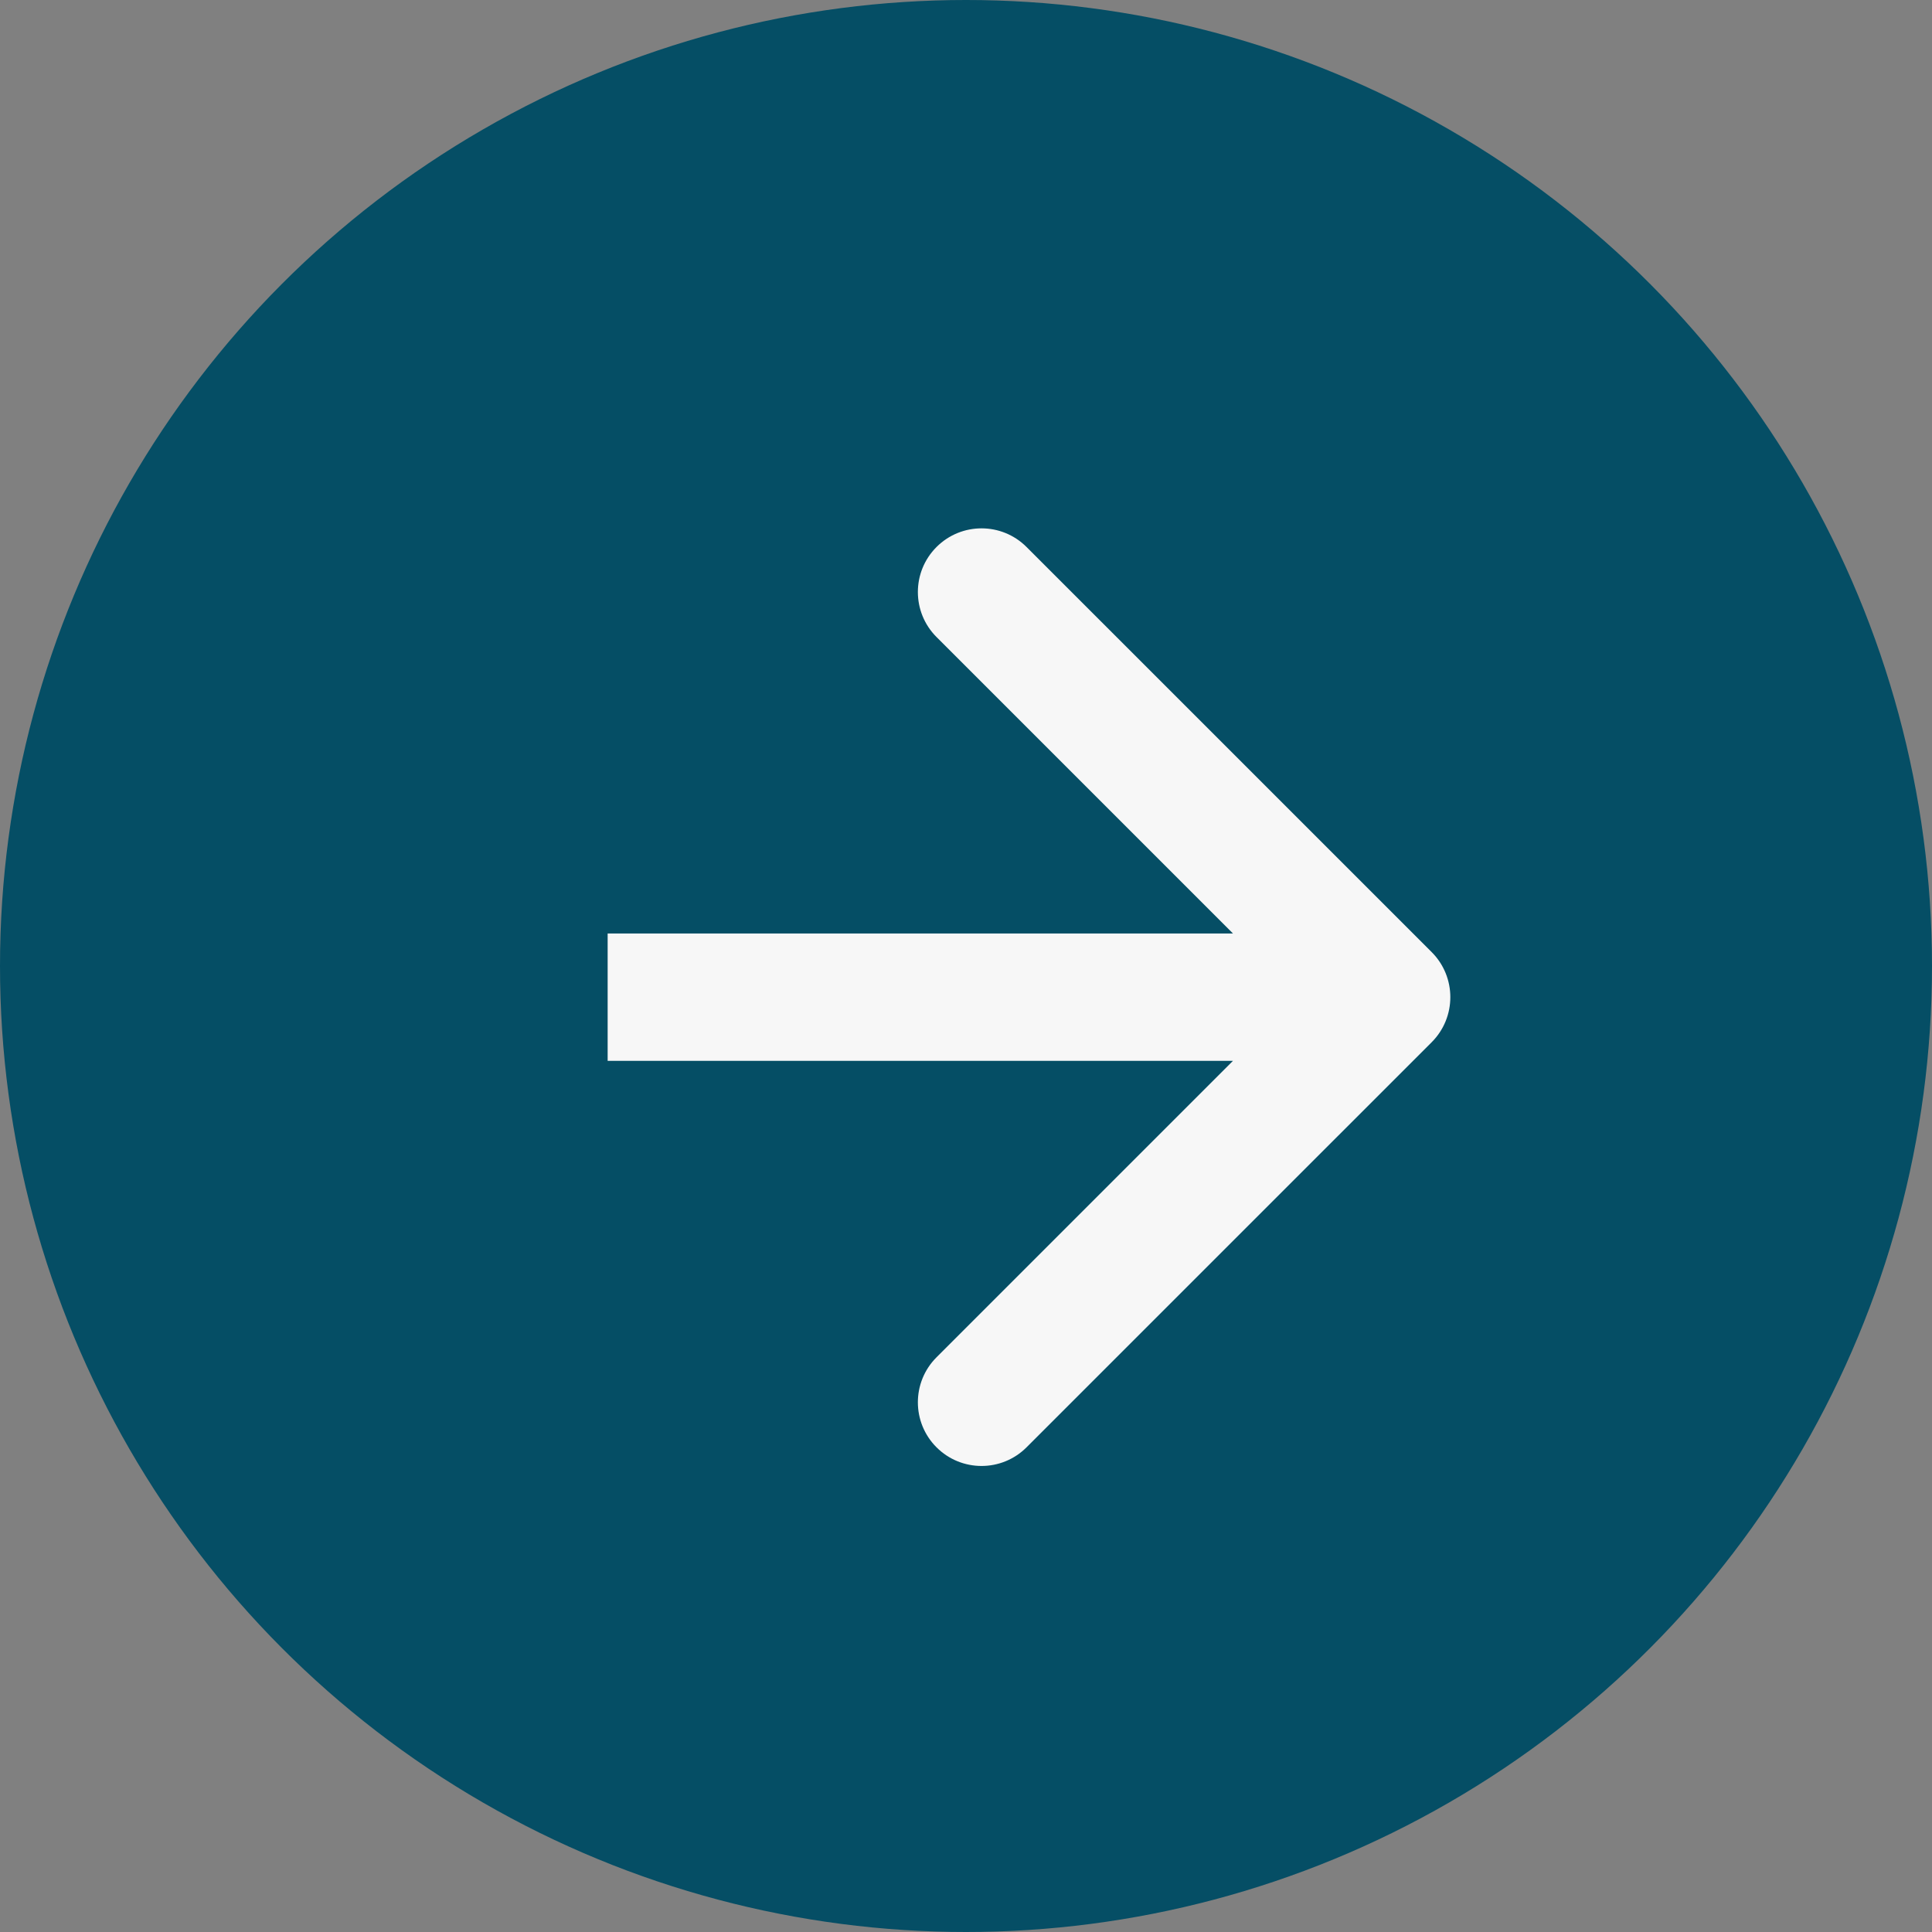
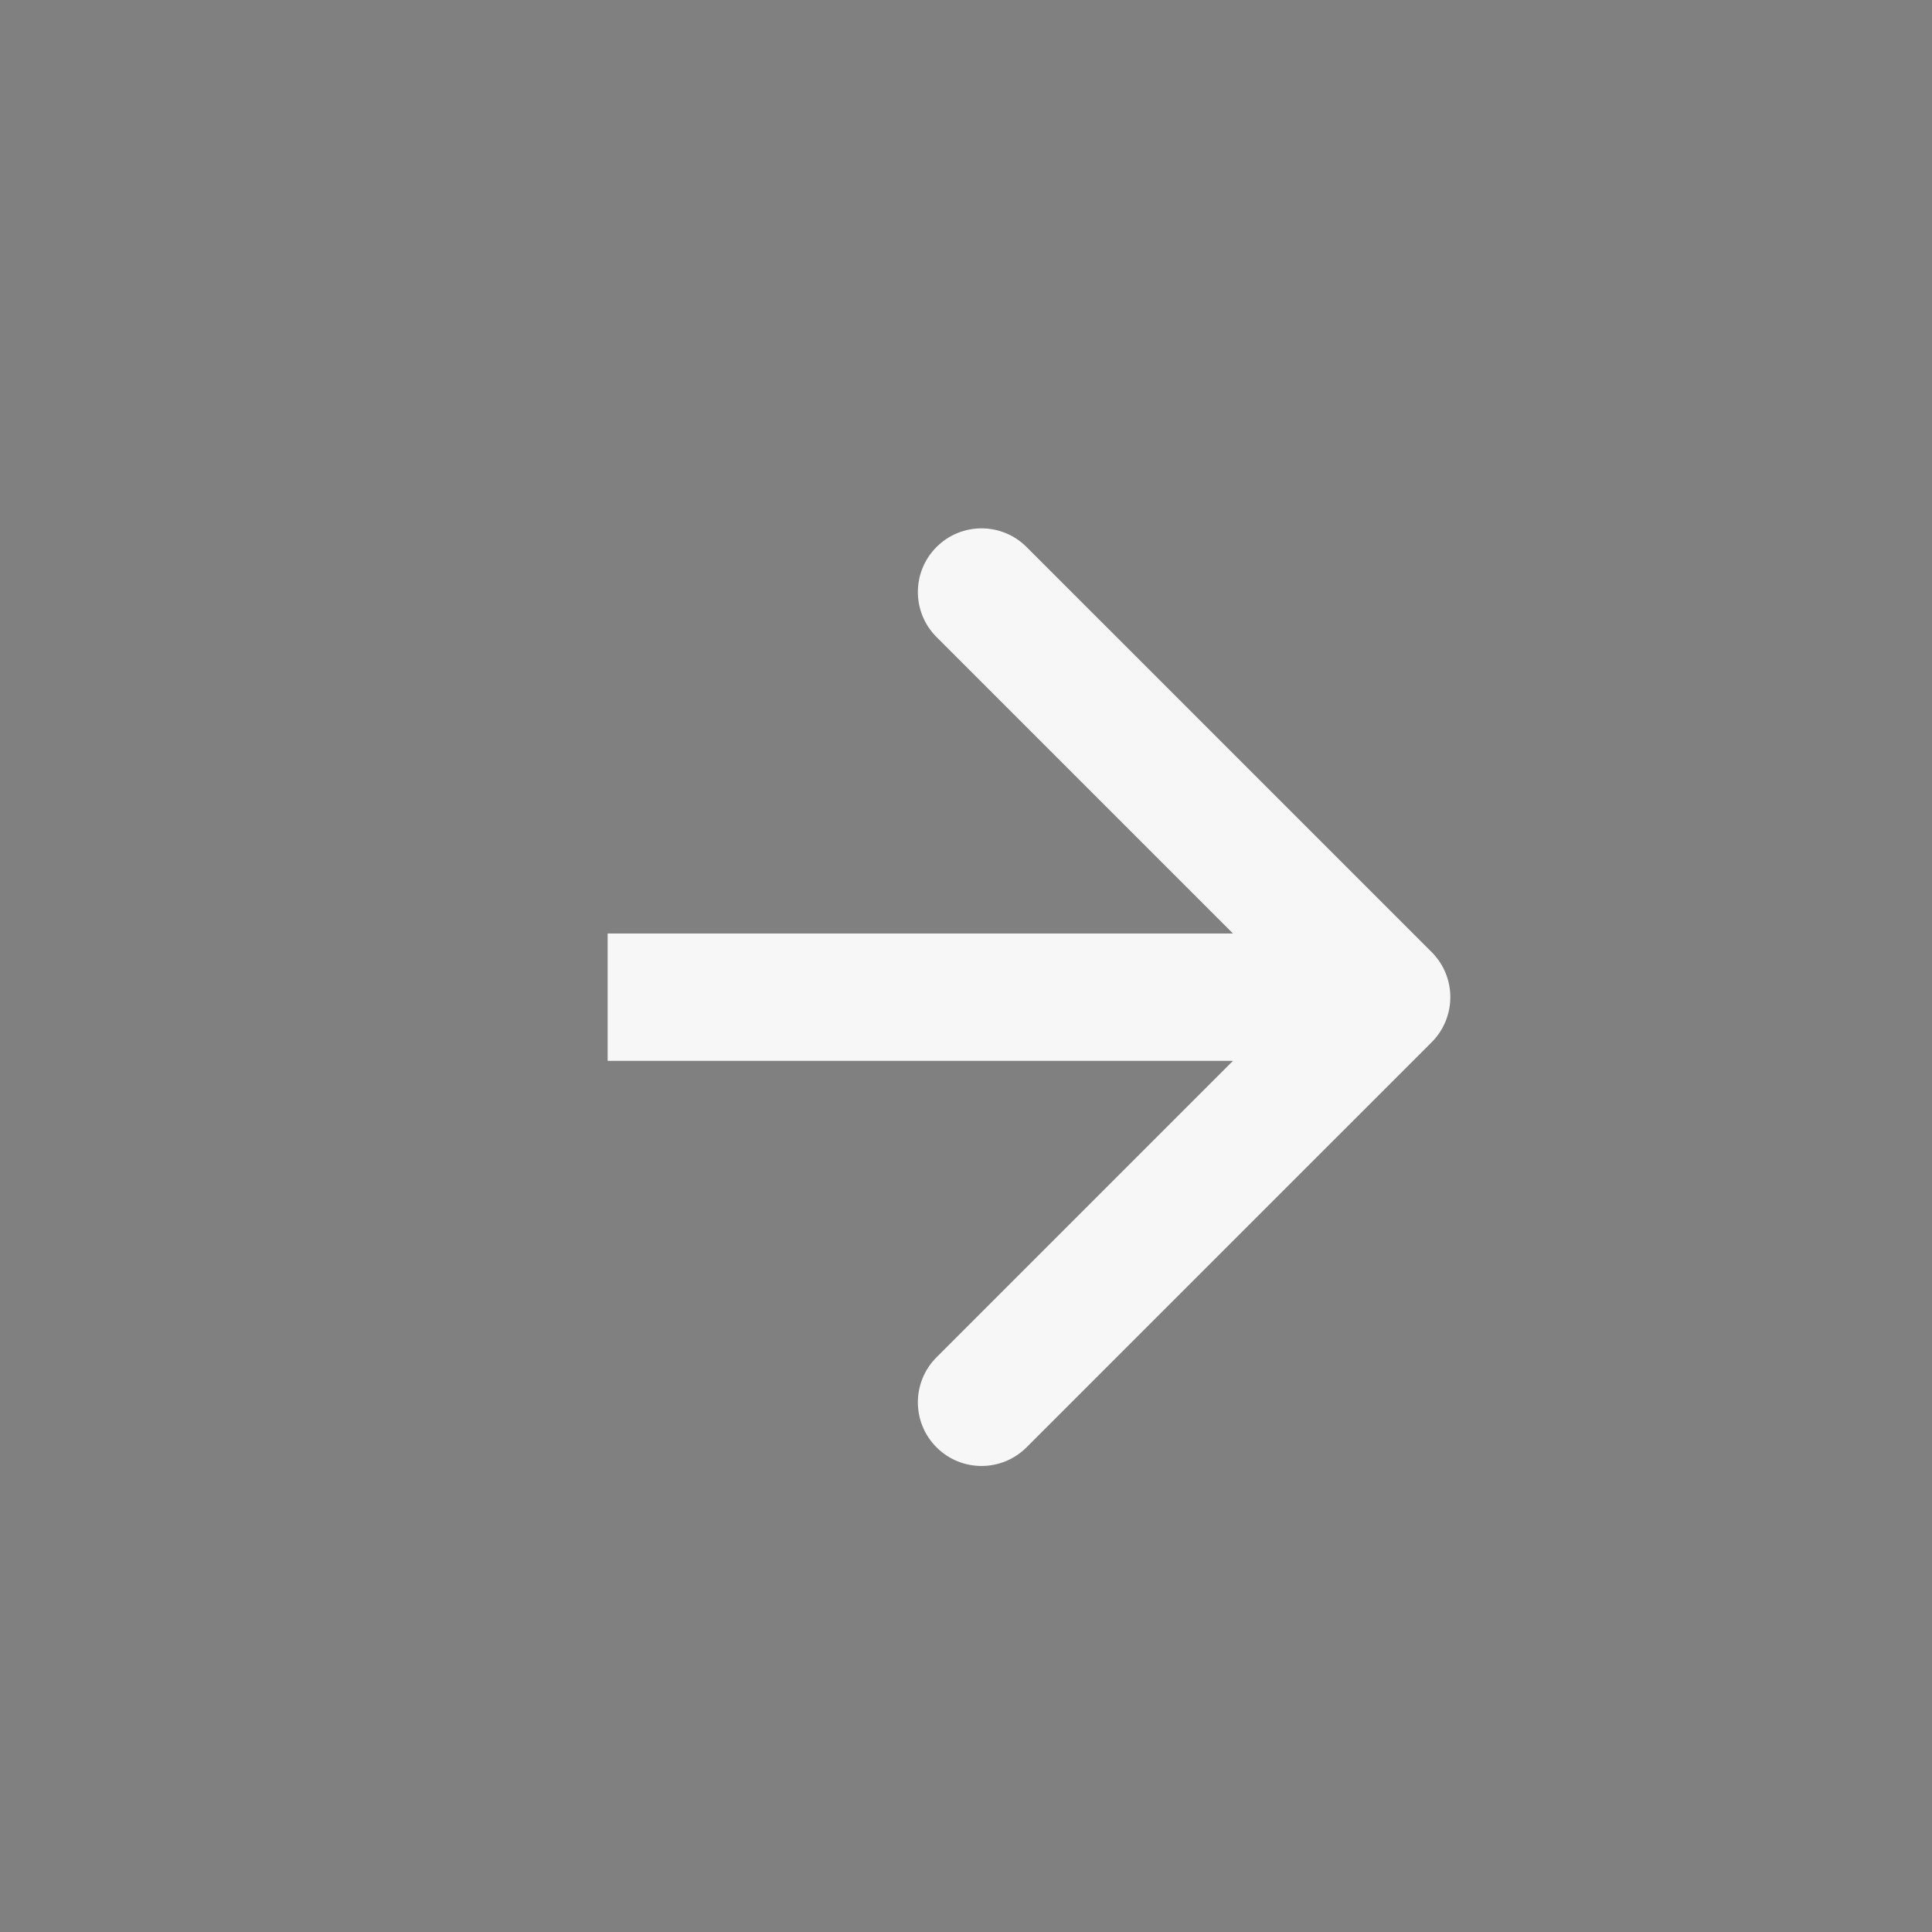
<svg xmlns="http://www.w3.org/2000/svg" width="62" height="62" viewBox="0 0 62 62" fill="none">
  <rect x="0" y="0" width="62" height="62" fill="#808080" stroke="none" />
-   <circle cx="31" cy="31" r="31" transform="matrix(-1 0 0 1 62 0)" fill="#054E65" />
  <path d="M45.945 30.555C46.742 31.353 46.742 32.647 45.945 33.445L32.943 46.446C32.145 47.244 30.852 47.244 30.054 46.446C29.256 45.648 29.256 44.355 30.054 43.557L41.611 32L30.054 20.443C29.256 19.645 29.256 18.352 30.054 17.554C30.852 16.756 32.145 16.756 32.943 17.554L45.945 30.555ZM19.5 32V29.957L44.5 29.957V32V34.043H19.5V32Z" fill="#F7F7F7" />
</svg>